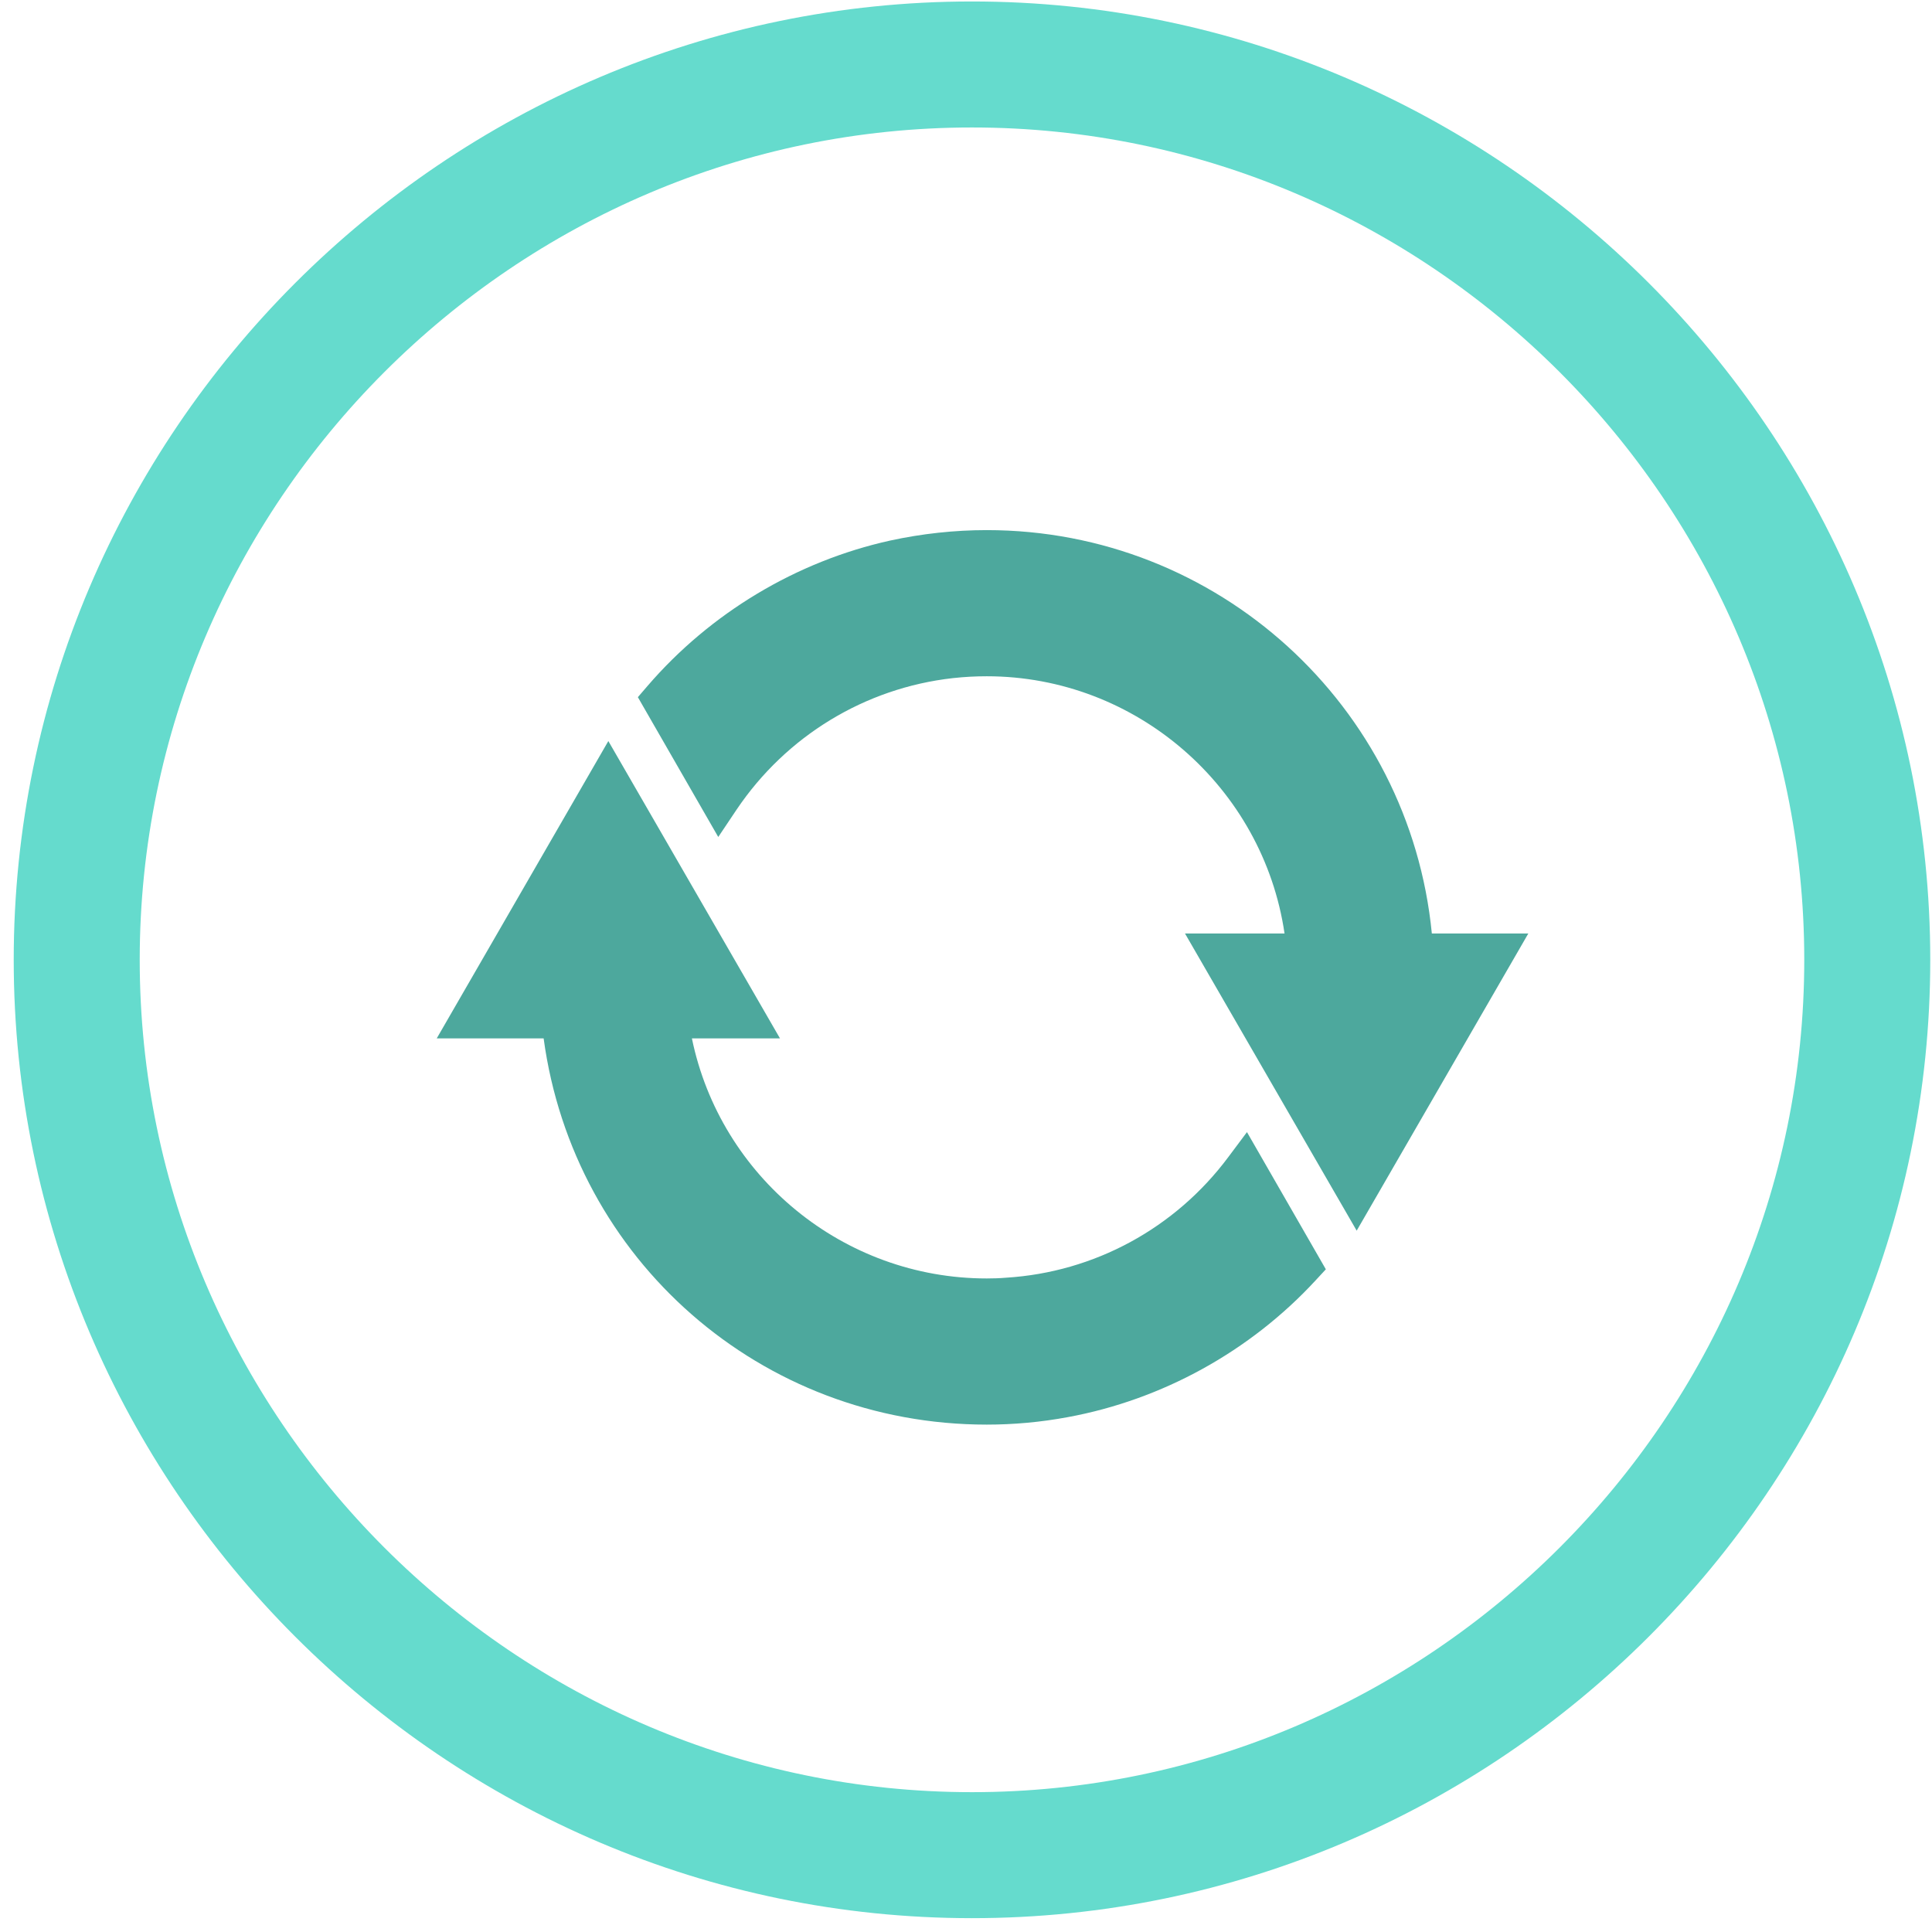
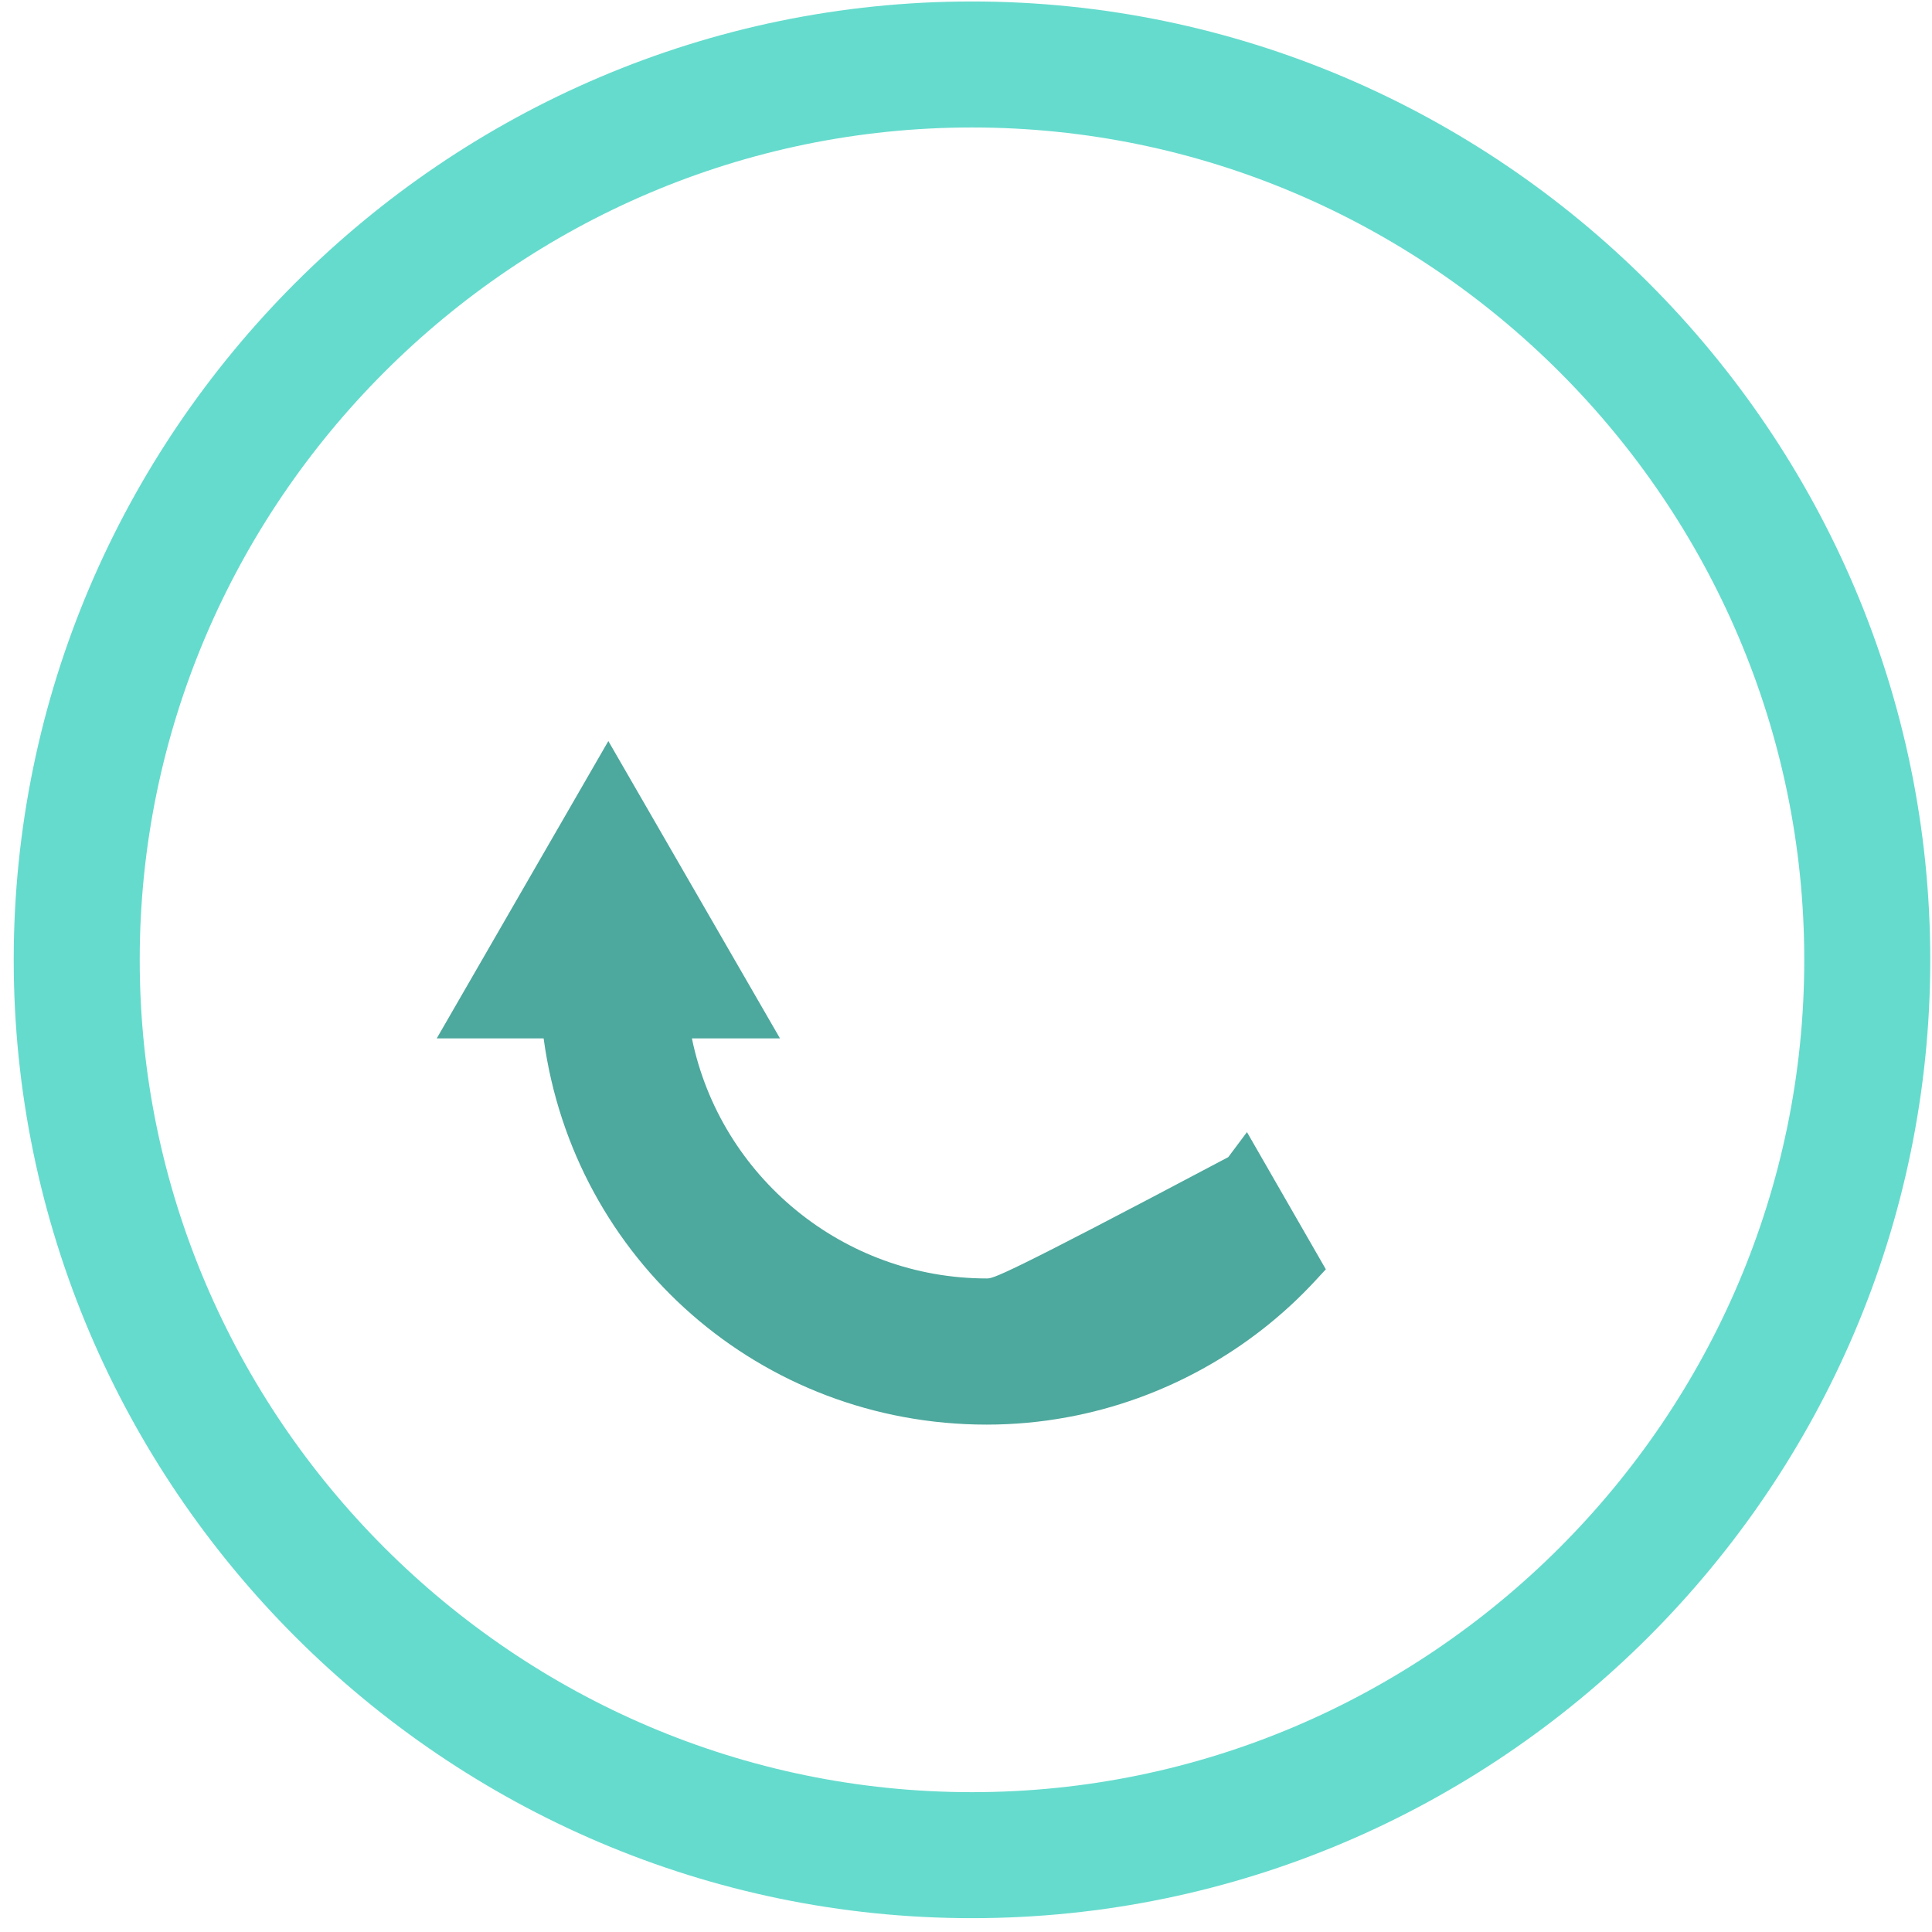
<svg xmlns="http://www.w3.org/2000/svg" width="138" height="138" viewBox="0 0 138 138" fill="none">
  <path d="M5.48 68.558C5.48 103.724 34.267 132.512 69.428 132.512C104.591 132.512 133.376 103.724 133.376 68.558C133.376 33.403 104.59 4.605 69.428 4.605C34.268 4.605 5.48 33.403 5.48 68.558Z" stroke="#65DBCD" stroke-width="9" />
-   <path d="M109.166 66.678H102.274C100.69 50.411 86.985 37.865 70.483 37.865C68.177 37.865 65.859 38.118 63.584 38.611C56.892 40.091 50.733 43.785 46.239 49.011L45.562 49.798L51.304 59.785L52.617 57.825C56.157 52.572 61.782 49.145 68.055 48.438C68.903 48.345 69.696 48.305 70.483 48.305C81.171 48.305 90.224 56.251 91.753 66.678H84.642L96.906 87.905L109.166 66.678" fill="#4DA89D" />
-   <path d="M70.482 101.758C72.391 101.758 74.337 101.585 76.266 101.225C83.017 99.985 89.305 96.518 93.975 91.452L94.703 90.665L89.069 80.865L87.733 82.652C83.946 87.732 78.161 90.878 71.855 91.265C71.395 91.305 70.941 91.318 70.482 91.318C60.231 91.318 51.457 84.052 49.422 74.172H55.714L43.453 52.932L31.195 74.172H38.831C40.975 89.985 54.354 101.758 70.482 101.758" fill="#4DA89D" />
+   <path d="M70.482 101.758C72.391 101.758 74.337 101.585 76.266 101.225C83.017 99.985 89.305 96.518 93.975 91.452L94.703 90.665L89.069 80.865L87.733 82.652C71.395 91.305 70.941 91.318 70.482 91.318C60.231 91.318 51.457 84.052 49.422 74.172H55.714L43.453 52.932L31.195 74.172H38.831C40.975 89.985 54.354 101.758 70.482 101.758" fill="#4DA89D" />
</svg>